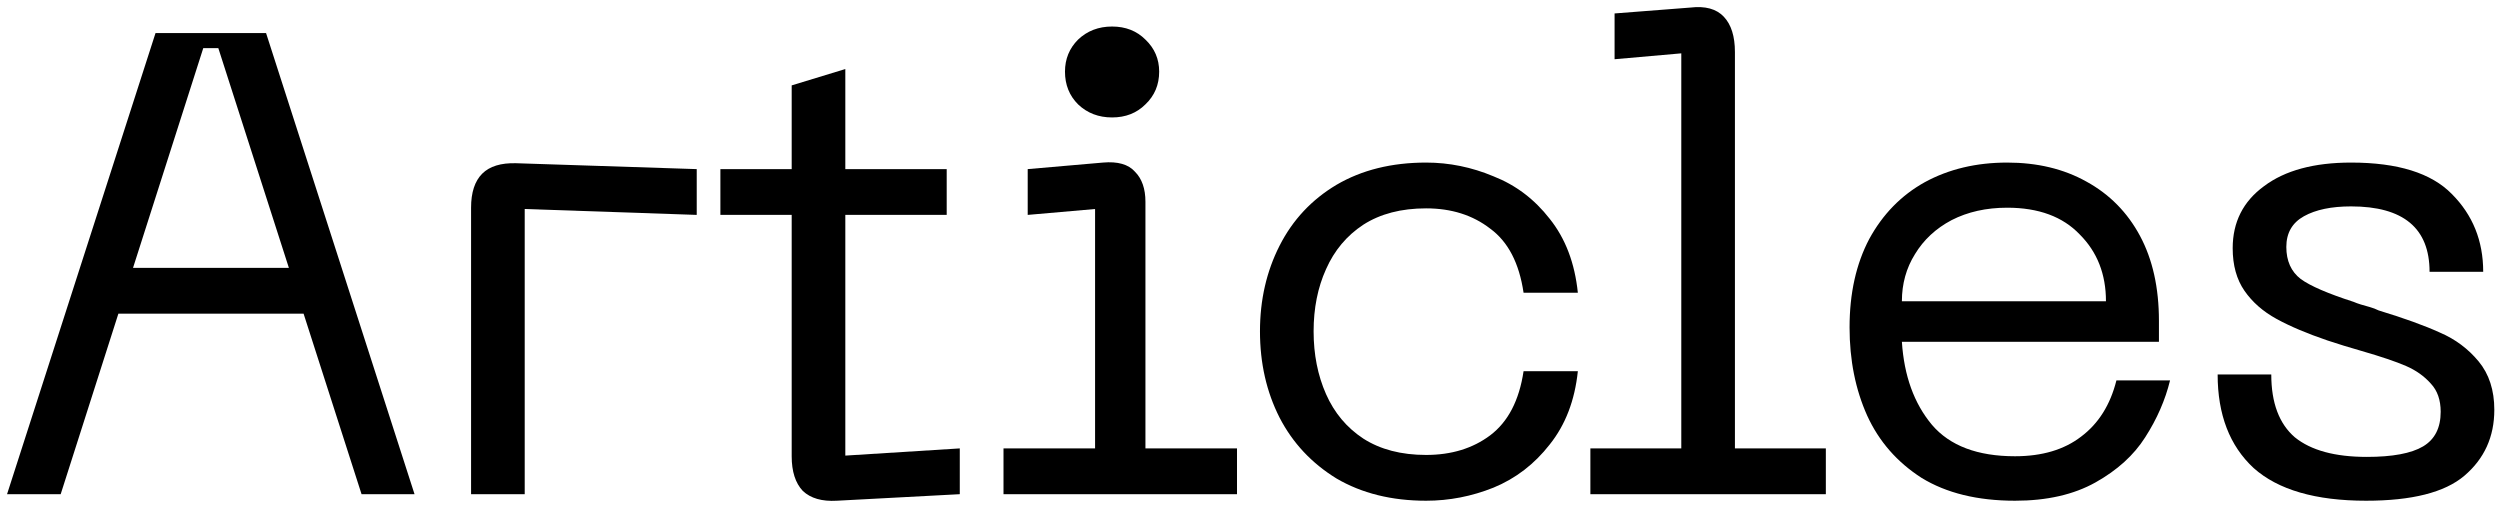
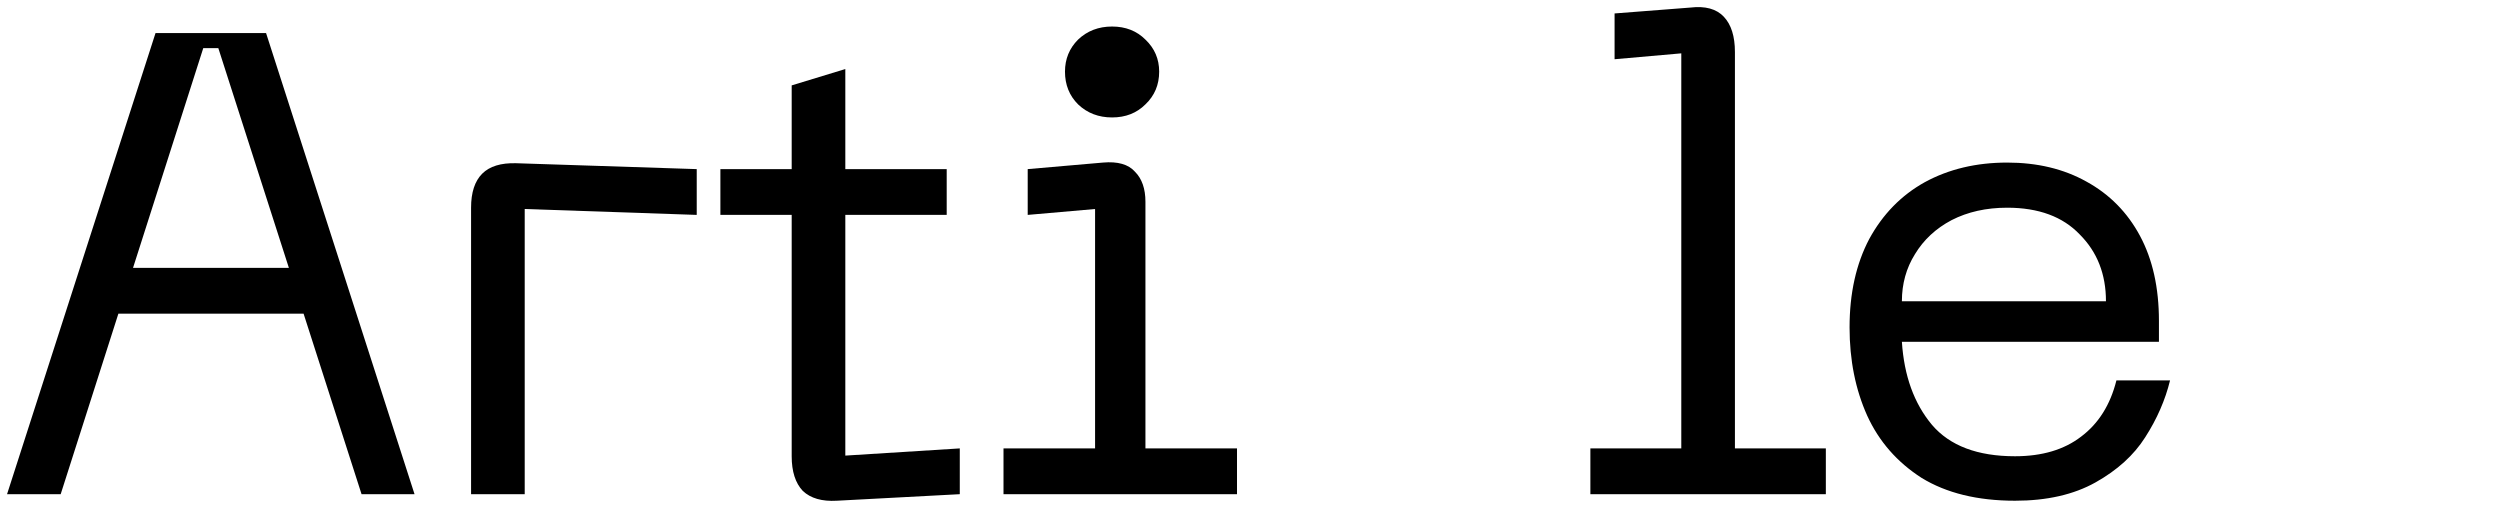
<svg xmlns="http://www.w3.org/2000/svg" width="172" height="35" viewBox="0 0 172 35" fill="none">
  <path d="M22.805 18.43V21.58H6.335V18.43H22.805ZM10.7 2.275H18.305L28.52 34H24.875L15.02 3.31H13.985L4.175 34H0.485L10.7 2.275Z" fill="black" />
  <path d="M32.41 14.29C32.41 13.24 32.665 12.46 33.175 11.95C33.685 11.44 34.465 11.2 35.515 11.23L47.935 11.635V14.785L36.1 14.38V34H32.41V14.29Z" fill="black" />
  <path d="M66.033 34L57.573 34.45C56.553 34.51 55.773 34.285 55.233 33.775C54.723 33.235 54.468 32.44 54.468 31.39V5.875L58.158 4.75V31.345L66.033 30.85V34ZM65.133 11.635V14.785H49.563V11.635H65.133Z" fill="black" />
  <path d="M76.511 8.08C75.581 8.08 74.801 7.78 74.171 7.18C73.571 6.58 73.271 5.83 73.271 4.93C73.271 4.06 73.571 3.325 74.171 2.725C74.801 2.125 75.581 1.825 76.511 1.825C77.441 1.825 78.206 2.125 78.806 2.725C79.436 3.325 79.751 4.06 79.751 4.93C79.751 5.83 79.436 6.58 78.806 7.18C78.206 7.78 77.441 8.08 76.511 8.08ZM69.041 30.85H75.341V14.38L70.706 14.785V11.635L75.881 11.185C76.901 11.095 77.636 11.305 78.086 11.815C78.566 12.295 78.806 12.985 78.806 13.885V30.85H85.106V34H69.041V30.85Z" fill="black" />
-   <path d="M86.686 22.795C86.686 20.635 87.136 18.67 88.036 16.9C88.936 15.13 90.241 13.735 91.951 12.715C93.691 11.695 95.746 11.185 98.116 11.185C99.706 11.185 101.251 11.5 102.751 12.13C104.281 12.73 105.571 13.705 106.621 15.055C107.701 16.405 108.346 18.1 108.556 20.14H104.821C104.521 18.1 103.756 16.63 102.526 15.73C101.326 14.8 99.856 14.335 98.116 14.335C96.406 14.335 94.966 14.71 93.796 15.46C92.656 16.21 91.801 17.23 91.231 18.52C90.661 19.78 90.376 21.205 90.376 22.795C90.376 24.385 90.661 25.825 91.231 27.115C91.801 28.405 92.656 29.425 93.796 30.175C94.966 30.925 96.406 31.3 98.116 31.3C99.856 31.3 101.326 30.85 102.526 29.95C103.756 29.02 104.521 27.55 104.821 25.54H108.556C108.346 27.55 107.701 29.23 106.621 30.58C105.571 31.93 104.281 32.92 102.751 33.55C101.251 34.15 99.706 34.45 98.116 34.45C95.746 34.45 93.691 33.94 91.951 32.92C90.241 31.87 88.936 30.475 88.036 28.735C87.136 26.965 86.686 24.985 86.686 22.795Z" fill="black" />
  <path d="M109.418 30.85H115.673V3.67L111.083 4.075V0.925L116.303 0.52C117.323 0.4 118.088 0.61 118.598 1.15C119.108 1.69 119.363 2.5 119.363 3.58V30.85H125.618V34H109.418V30.85Z" fill="black" />
  <path d="M127.25 22.525C127.25 20.185 127.7 18.16 128.6 16.45C129.53 14.74 130.805 13.435 132.425 12.535C134.075 11.635 135.965 11.185 138.095 11.185C140.165 11.185 141.98 11.62 143.54 12.49C145.13 13.36 146.36 14.605 147.23 16.225C148.1 17.845 148.535 19.795 148.535 22.075V23.515H130.85C131 25.855 131.69 27.76 132.92 29.23C134.15 30.67 136.055 31.39 138.635 31.39C140.495 31.39 142.01 30.94 143.18 30.04C144.38 29.14 145.19 27.85 145.61 26.17H149.3C148.97 27.52 148.4 28.825 147.59 30.085C146.81 31.315 145.67 32.35 144.17 33.19C142.67 34.03 140.825 34.45 138.635 34.45C136.055 34.45 133.91 33.925 132.2 32.875C130.52 31.795 129.275 30.37 128.465 28.6C127.655 26.8 127.25 24.775 127.25 22.525ZM144.89 20.725C144.89 18.865 144.29 17.335 143.09 16.135C141.92 14.905 140.255 14.29 138.095 14.29C136.655 14.29 135.38 14.575 134.27 15.145C133.19 15.715 132.35 16.495 131.75 17.485C131.15 18.445 130.85 19.525 130.85 20.725H144.89Z" fill="black" />
-   <path d="M171.609 28.195C171.609 30.055 170.919 31.57 169.539 32.74C168.189 33.88 165.939 34.45 162.789 34.45C159.309 34.45 156.729 33.7 155.049 32.2C153.399 30.67 152.574 28.525 152.574 25.765H156.264C156.264 27.715 156.804 29.155 157.884 30.085C158.994 30.985 160.644 31.435 162.834 31.435C164.604 31.435 165.894 31.195 166.704 30.715C167.514 30.235 167.919 29.44 167.919 28.33C167.919 27.52 167.694 26.875 167.244 26.395C166.794 25.885 166.224 25.48 165.534 25.18C164.844 24.88 163.824 24.535 162.474 24.145L161.259 23.785L160.134 23.425C158.724 22.945 157.554 22.45 156.624 21.94C155.694 21.43 154.959 20.785 154.419 20.005C153.879 19.225 153.609 18.25 153.609 17.08C153.609 15.28 154.329 13.855 155.769 12.805C157.209 11.725 159.204 11.185 161.754 11.185C164.964 11.185 167.274 11.905 168.684 13.345C170.124 14.785 170.844 16.57 170.844 18.7H167.154C167.154 17.2 166.704 16.075 165.804 15.325C164.904 14.575 163.554 14.2 161.754 14.2C160.404 14.2 159.324 14.425 158.514 14.875C157.704 15.325 157.299 16.03 157.299 16.99C157.299 17.95 157.629 18.685 158.289 19.195C158.949 19.675 160.164 20.2 161.934 20.77C161.994 20.8 162.069 20.83 162.159 20.86C162.249 20.89 162.339 20.92 162.429 20.95C162.639 21.01 162.849 21.07 163.059 21.13C163.269 21.19 163.464 21.265 163.644 21.355C165.414 21.895 166.824 22.405 167.874 22.885C168.924 23.335 169.809 23.995 170.529 24.865C171.249 25.735 171.609 26.845 171.609 28.195Z" fill="black" />
</svg>